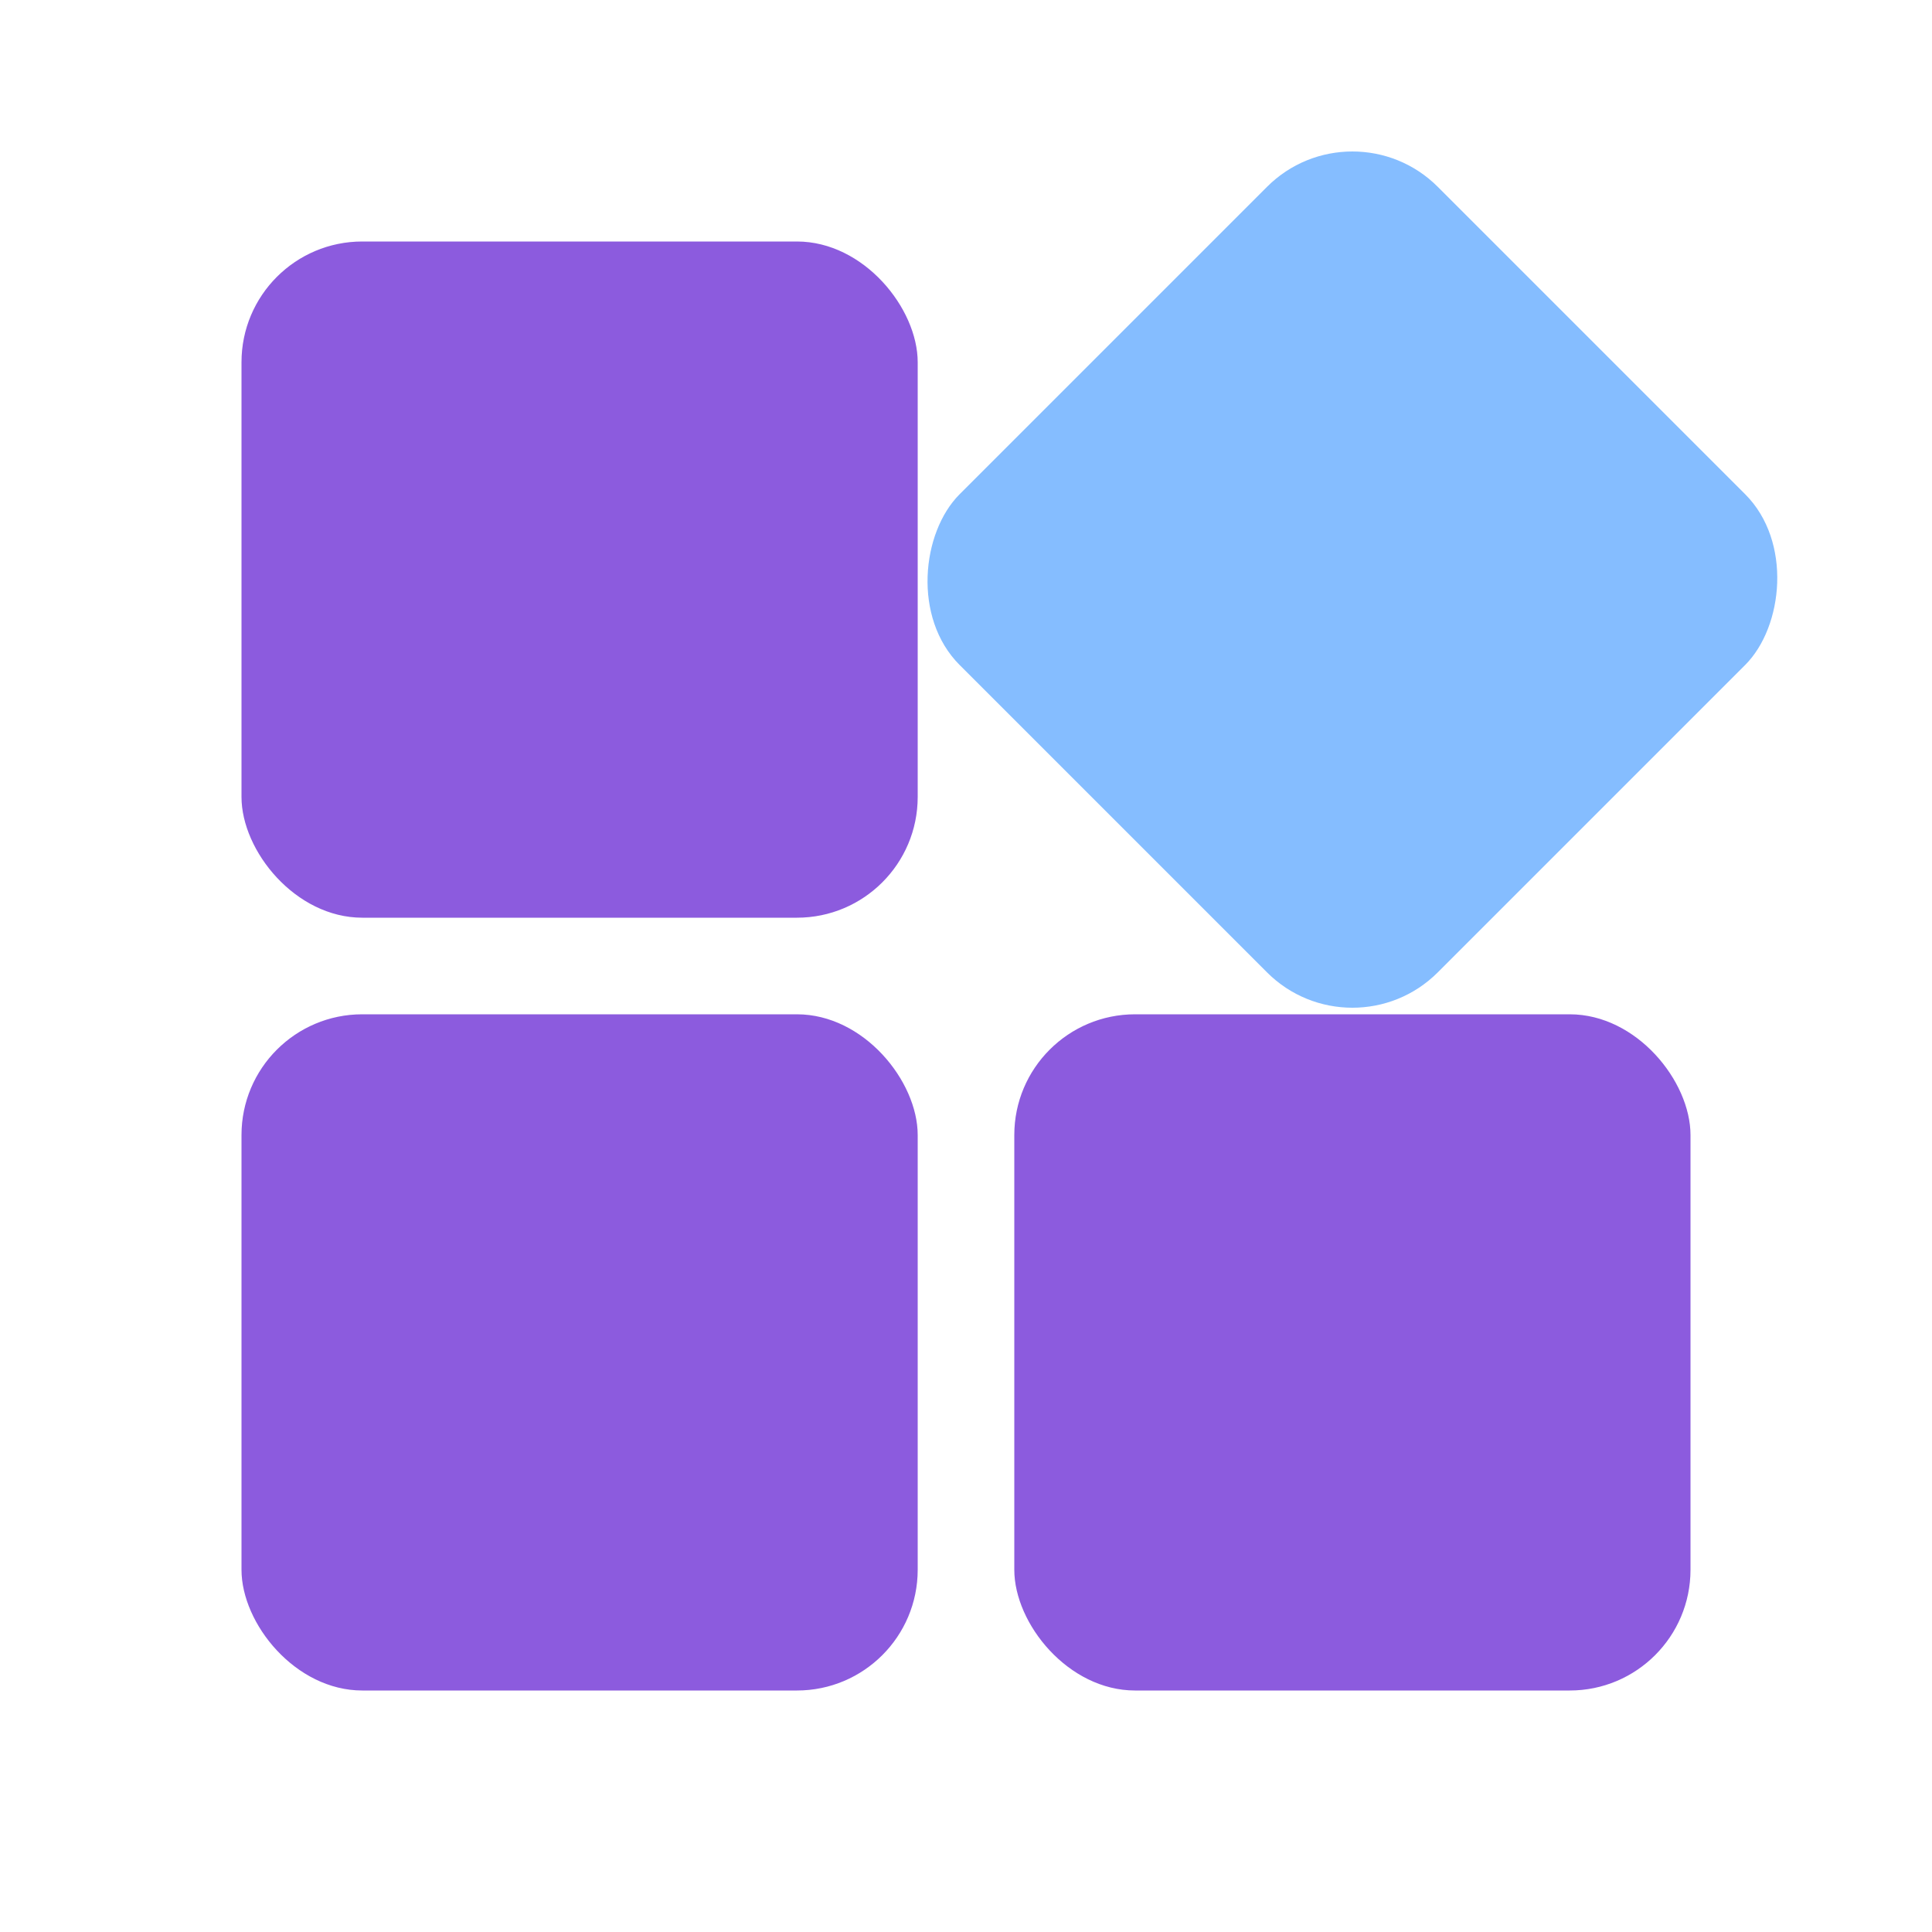
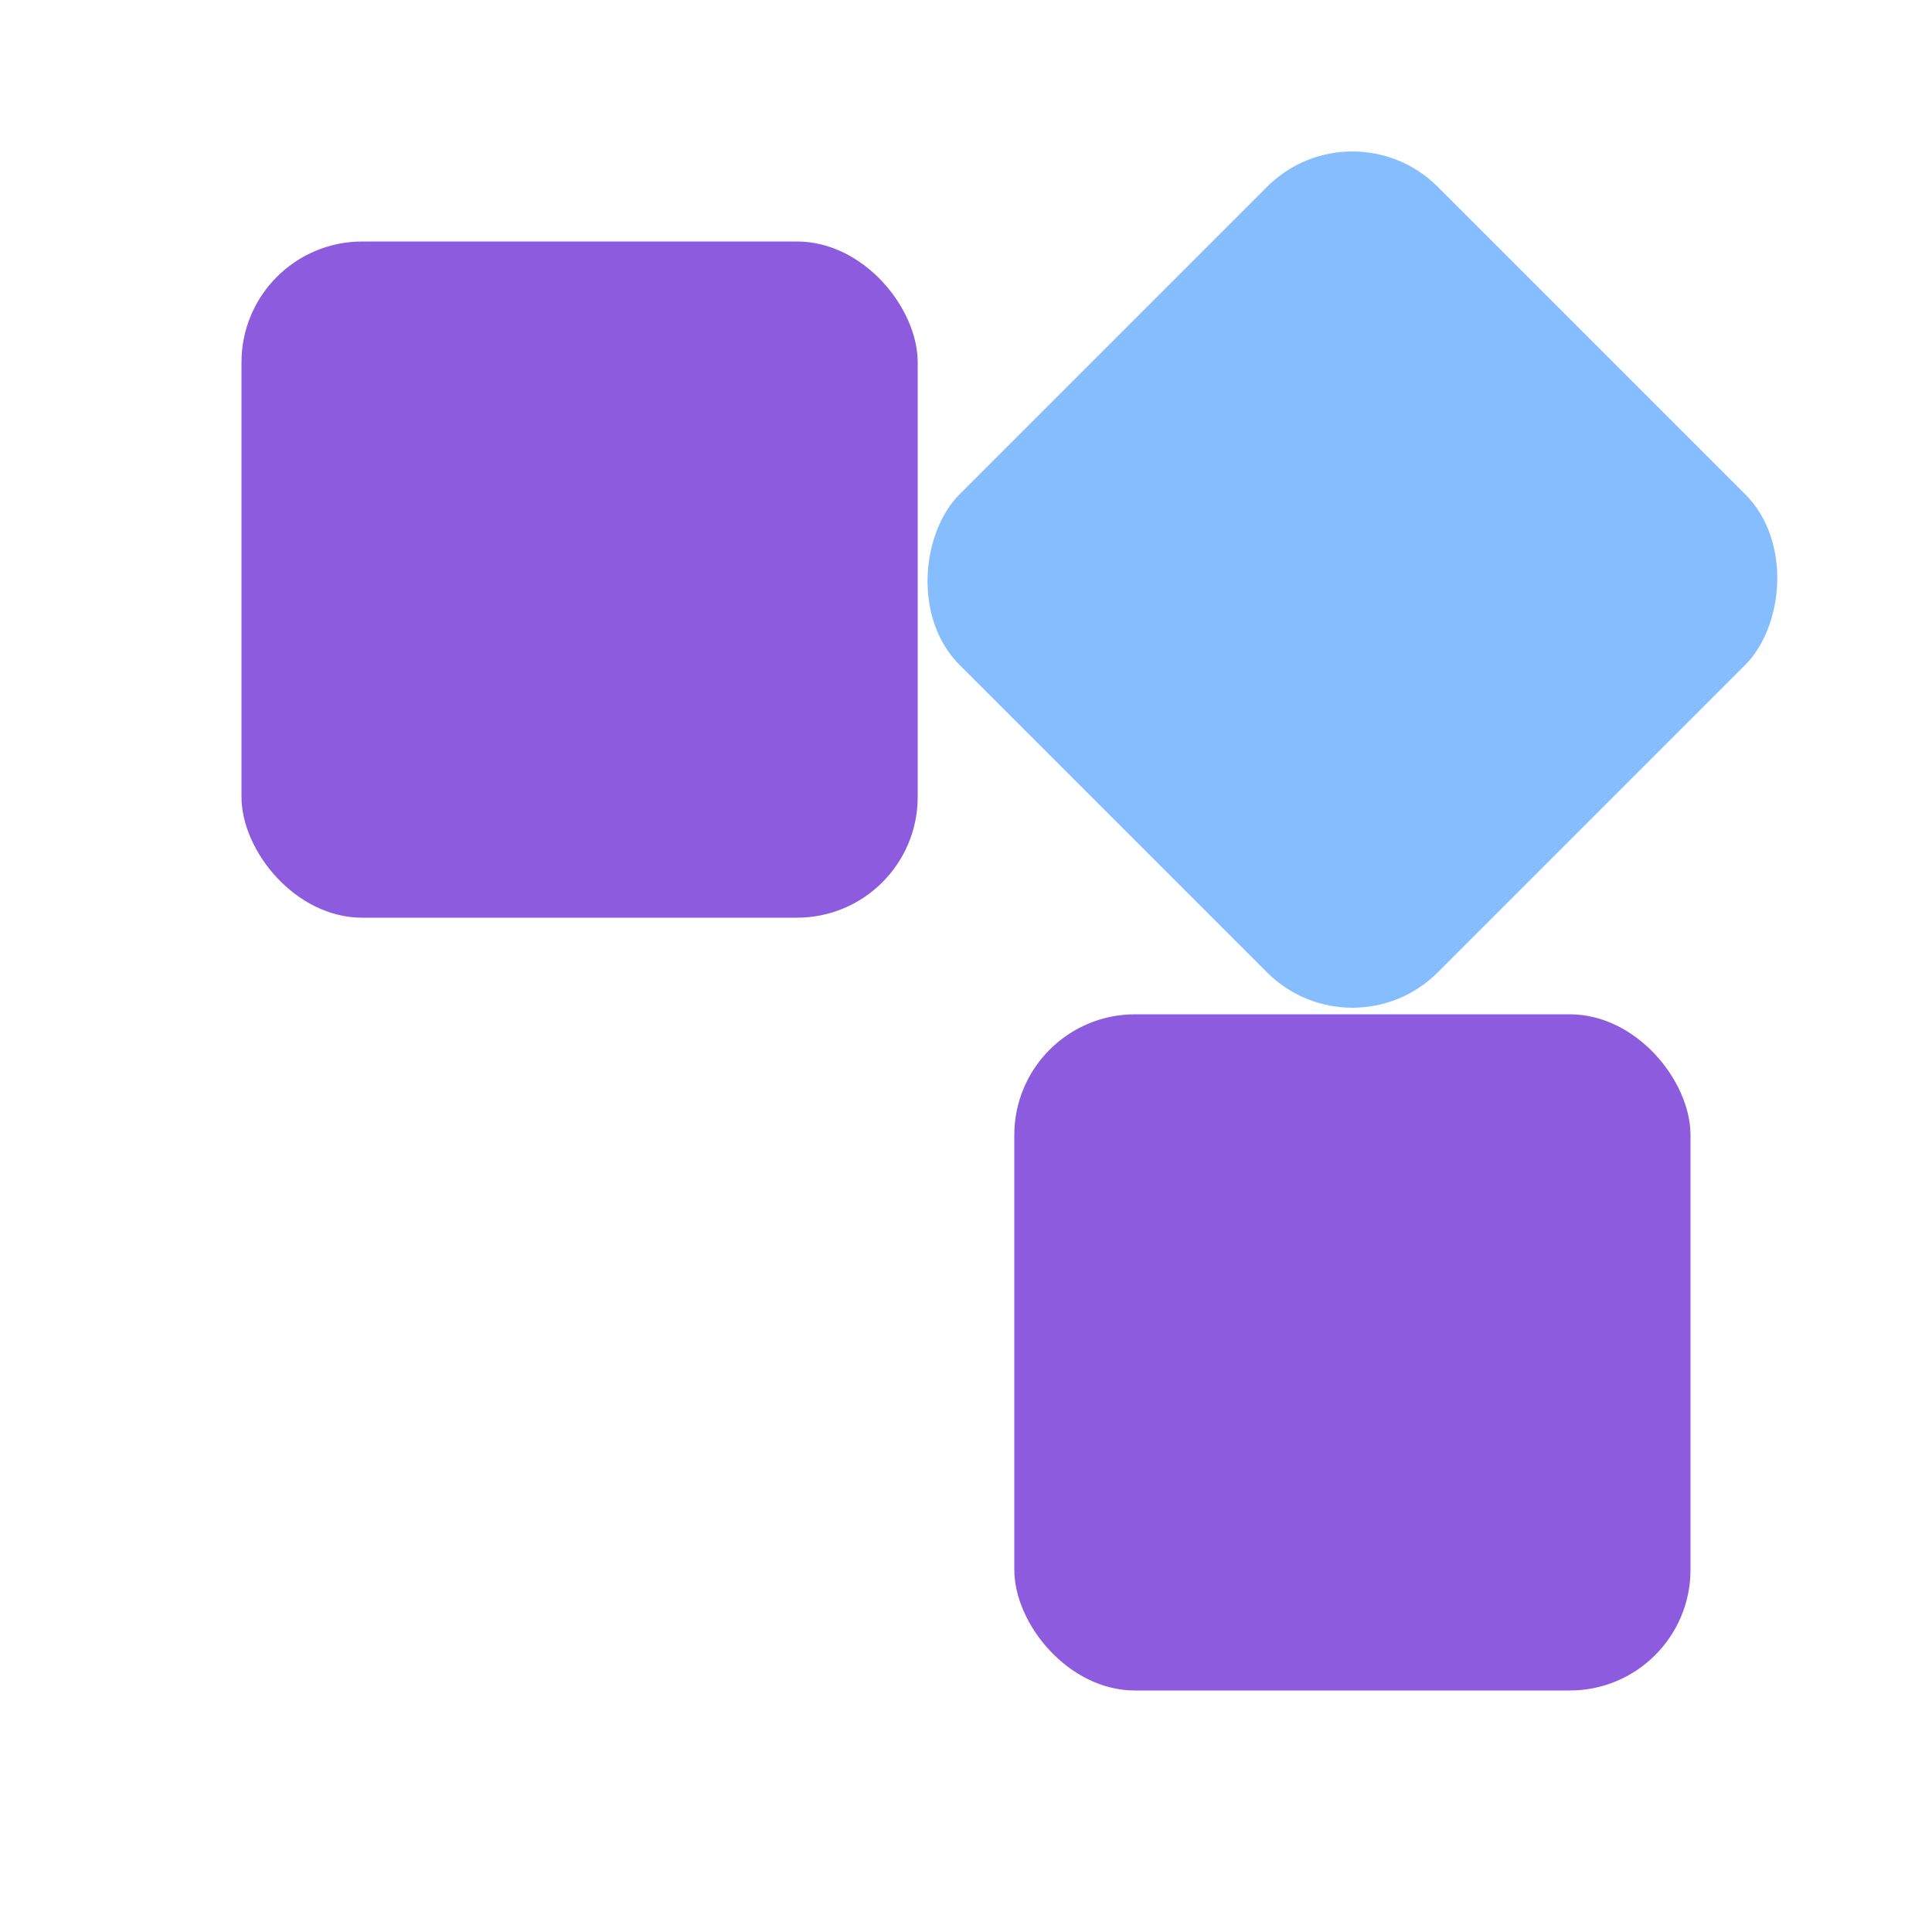
<svg xmlns="http://www.w3.org/2000/svg" width="64" height="64" viewBox="0 0 64 64" fill="none">
  <rect x="8" y="8" width="22.4" height="22.4" rx="4" fill="#8C5BDE" />
  <g style="mix-blend-mode:multiply" opacity="0.8">
    <rect x="44.8" y="3.361" width="22.4" height="22.4" rx="4" transform="rotate(45 44.8 3.361)" fill="#66ACFF" />
  </g>
-   <rect x="8" y="33.6" width="22.4" height="22.4" rx="4" fill="#8C5BDE" />
  <rect x="33.6" y="33.6" width="22.4" height="22.4" rx="4" fill="#8C5BDE" />
</svg>